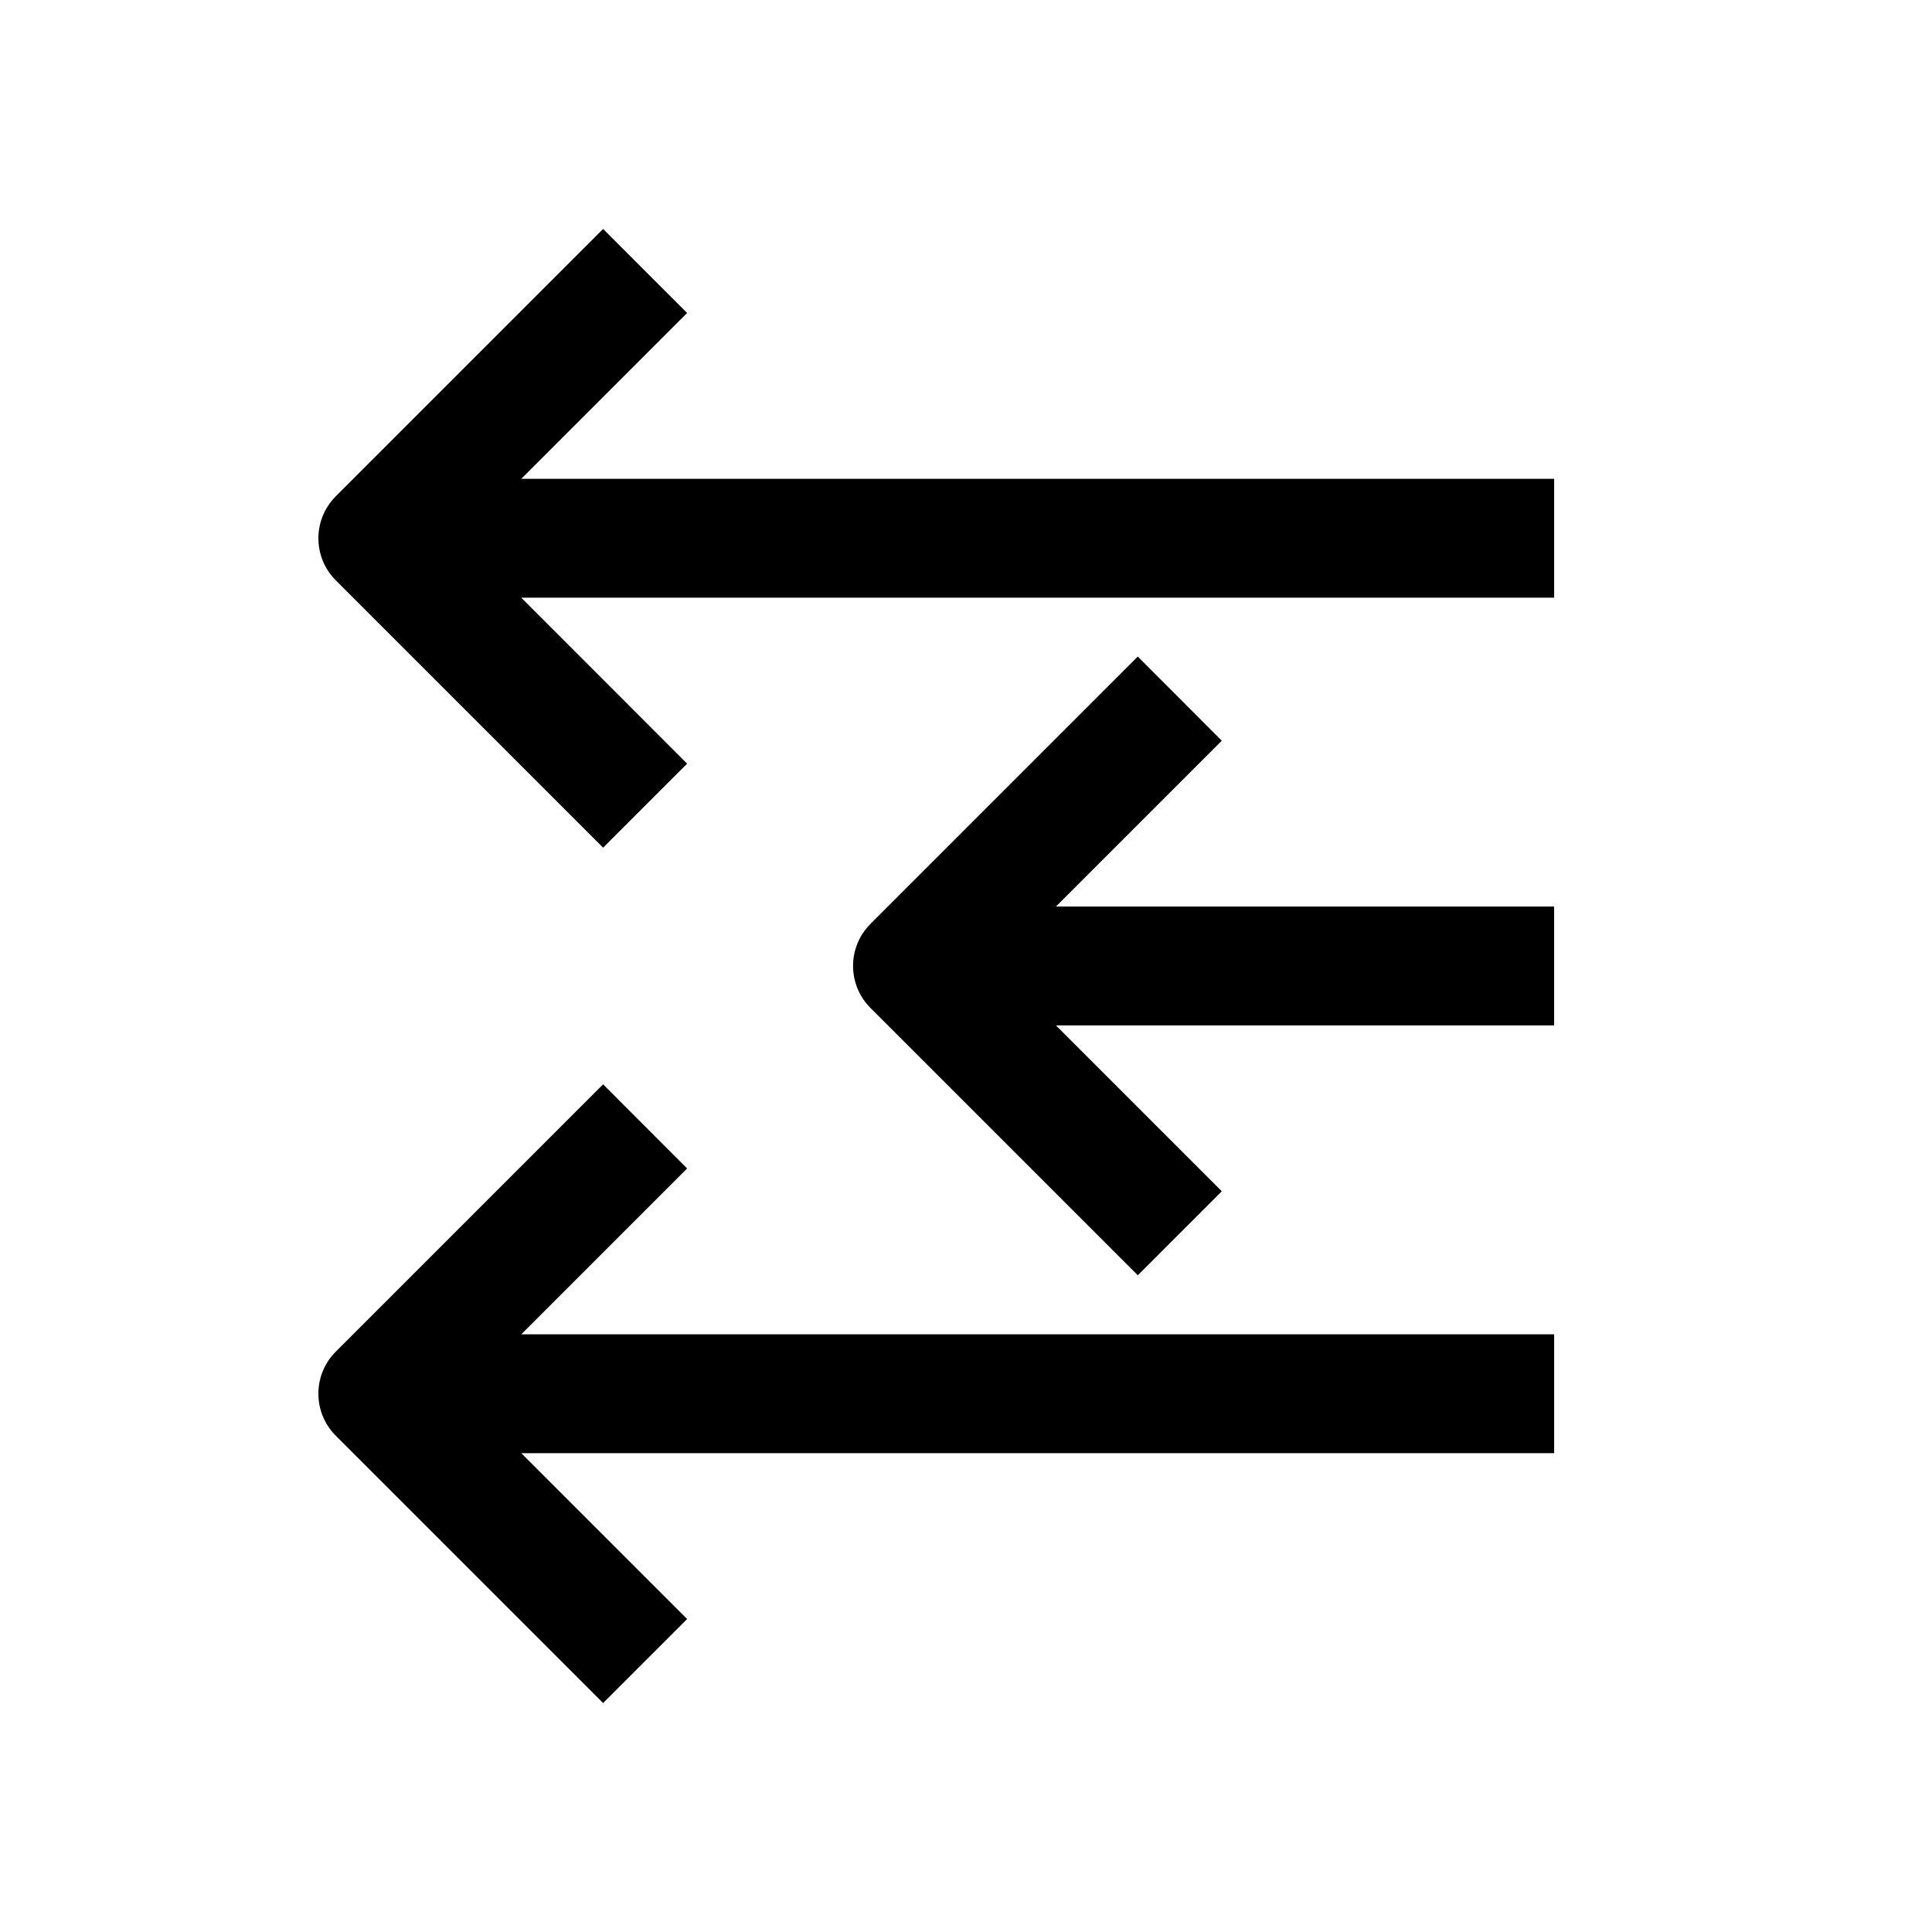
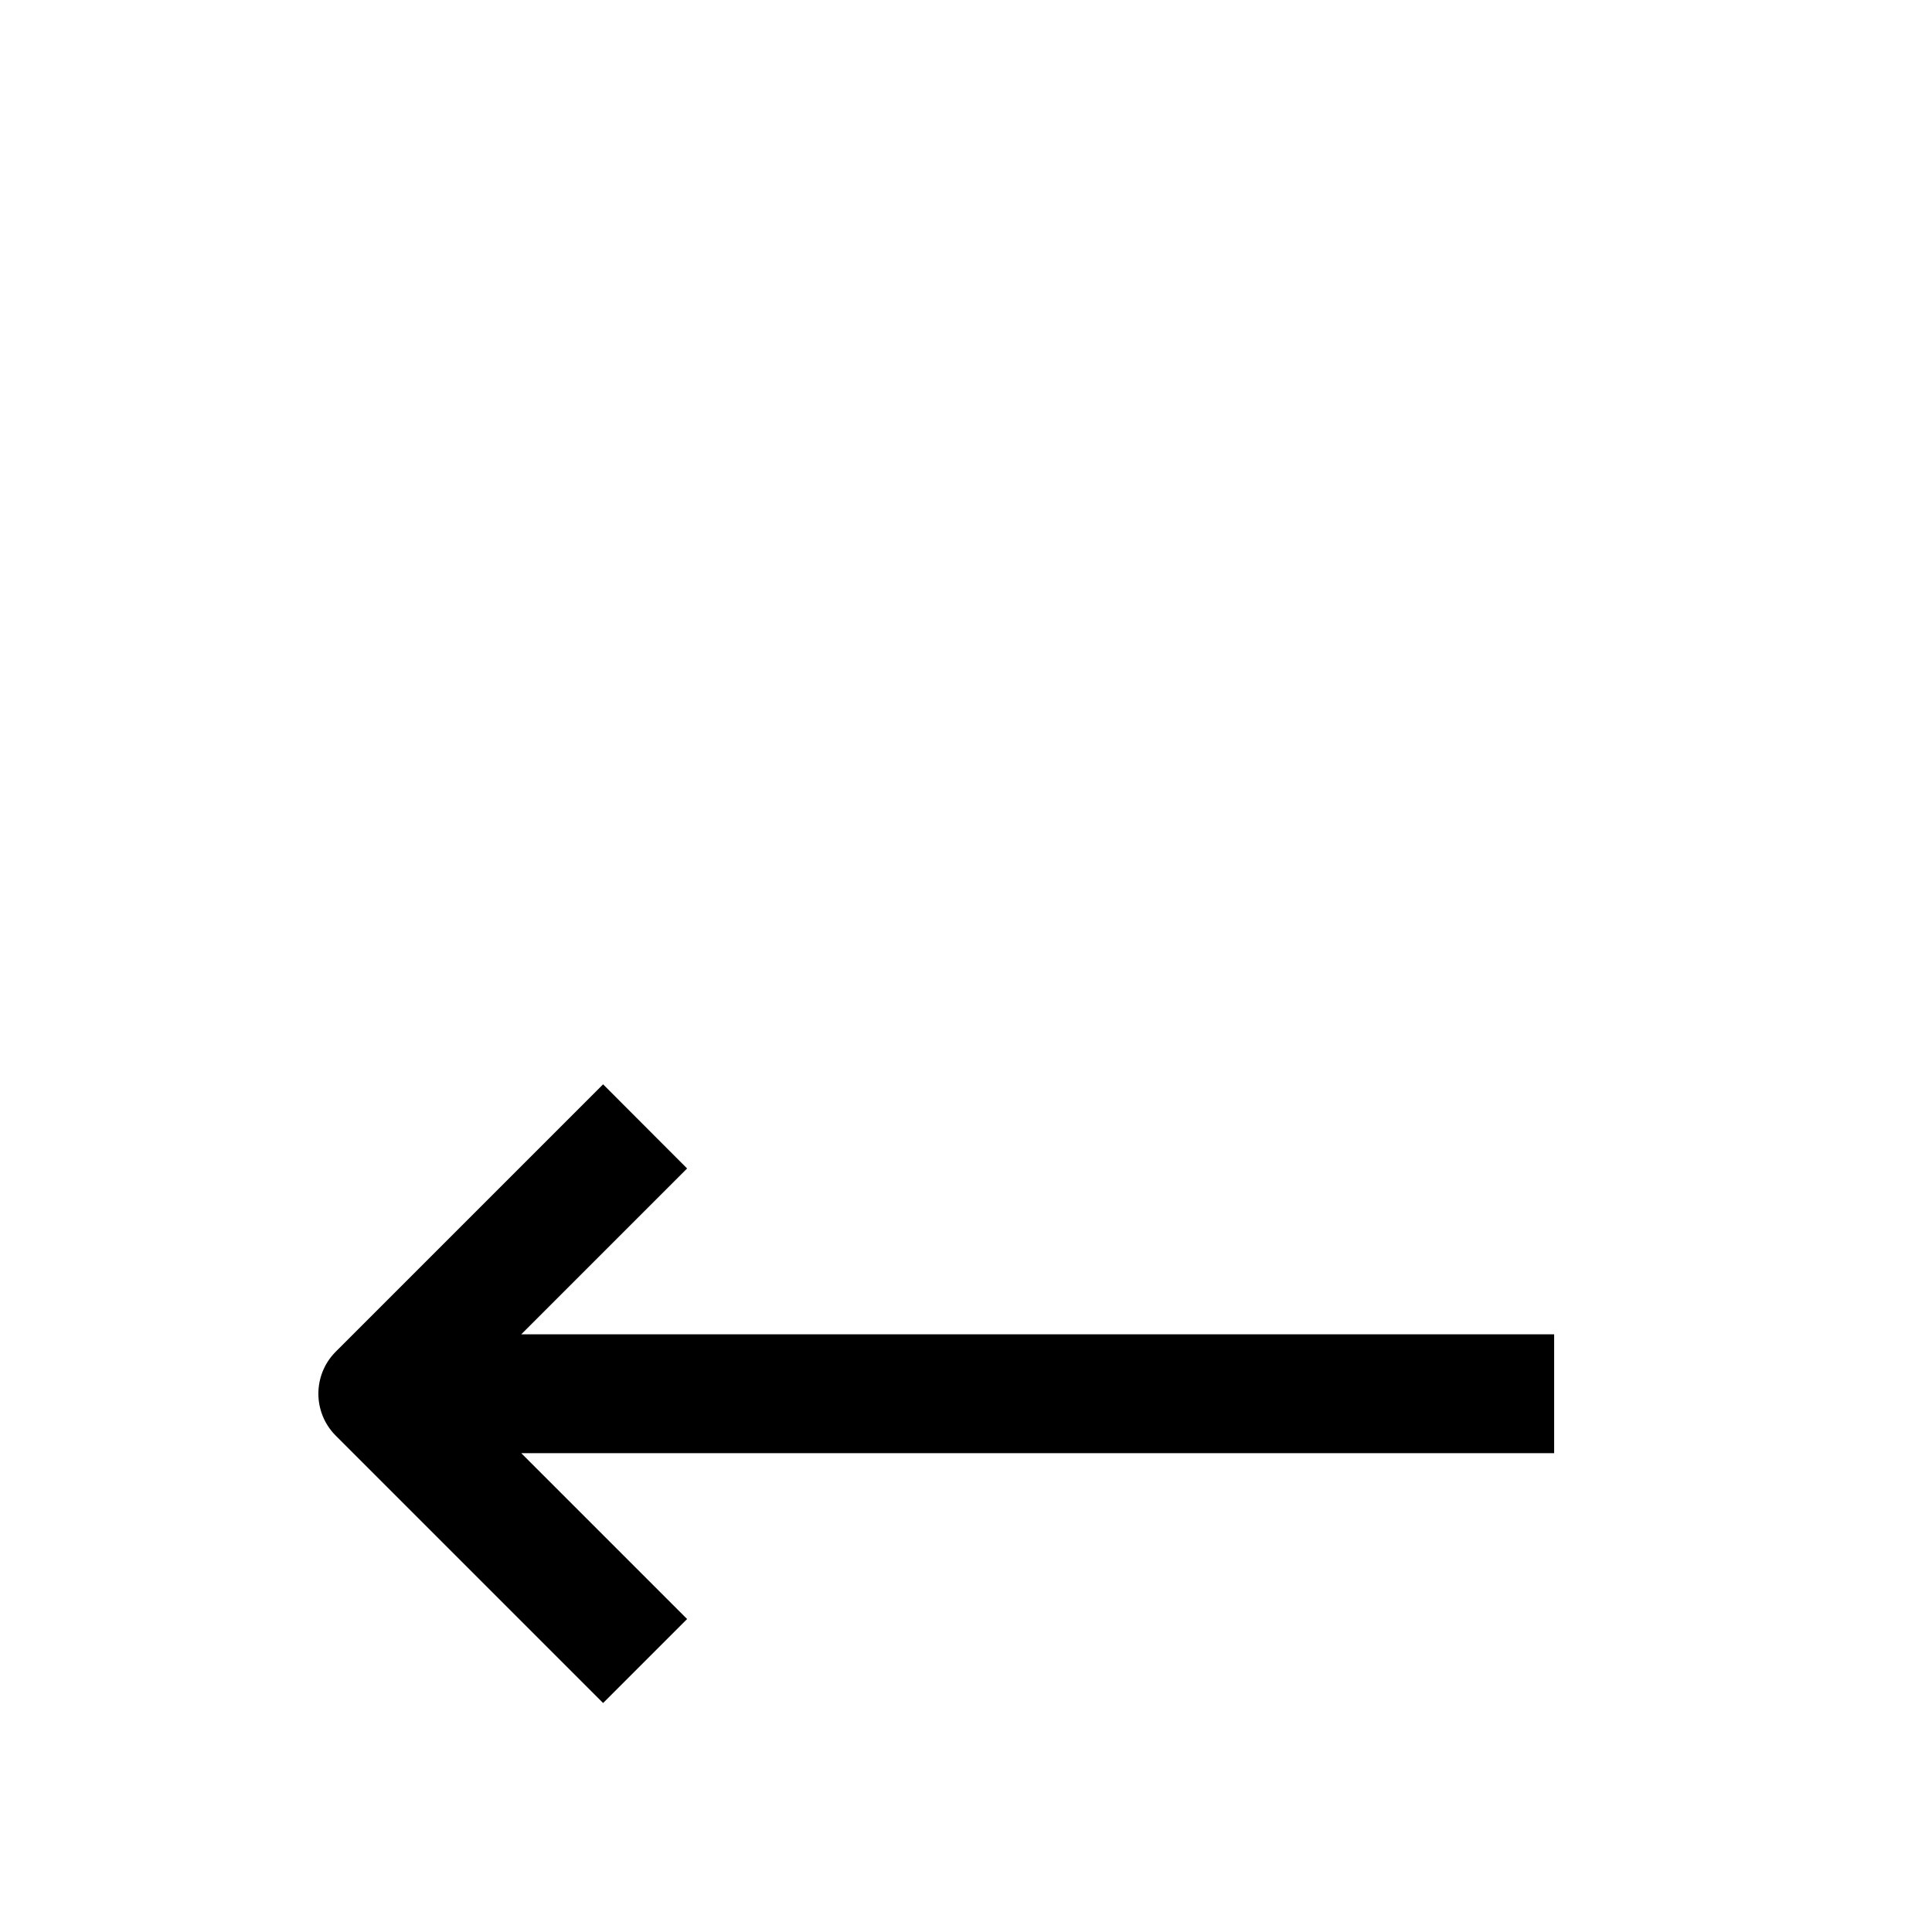
<svg xmlns="http://www.w3.org/2000/svg" fill="#000000" width="800px" height="800px" version="1.1" viewBox="144 144 512 512">
  <g>
    <path d="m232.98 524.47 70.848 70.848 22.262-22.262-43.957-43.957h273.73v-31.488h-273.73l43.957-43.957-22.262-22.297-70.848 70.848c-6.141 6.141-6.141 16.125 0 22.266z" />
-     <path d="m303.83 204.68-70.848 70.848c-6.141 6.141-6.141 16.121 0 22.262l70.848 70.848 22.262-22.262-43.957-43.988h273.73v-31.488h-273.73l43.957-43.957z" />
-     <path d="m555.86 384.25h-132.03l43.957-43.957-22.262-22.293-70.848 70.848c-6.141 6.141-6.141 16.121 0 22.262l70.848 70.848 22.262-22.262-43.957-43.957h132.03z" />
  </g>
</svg>